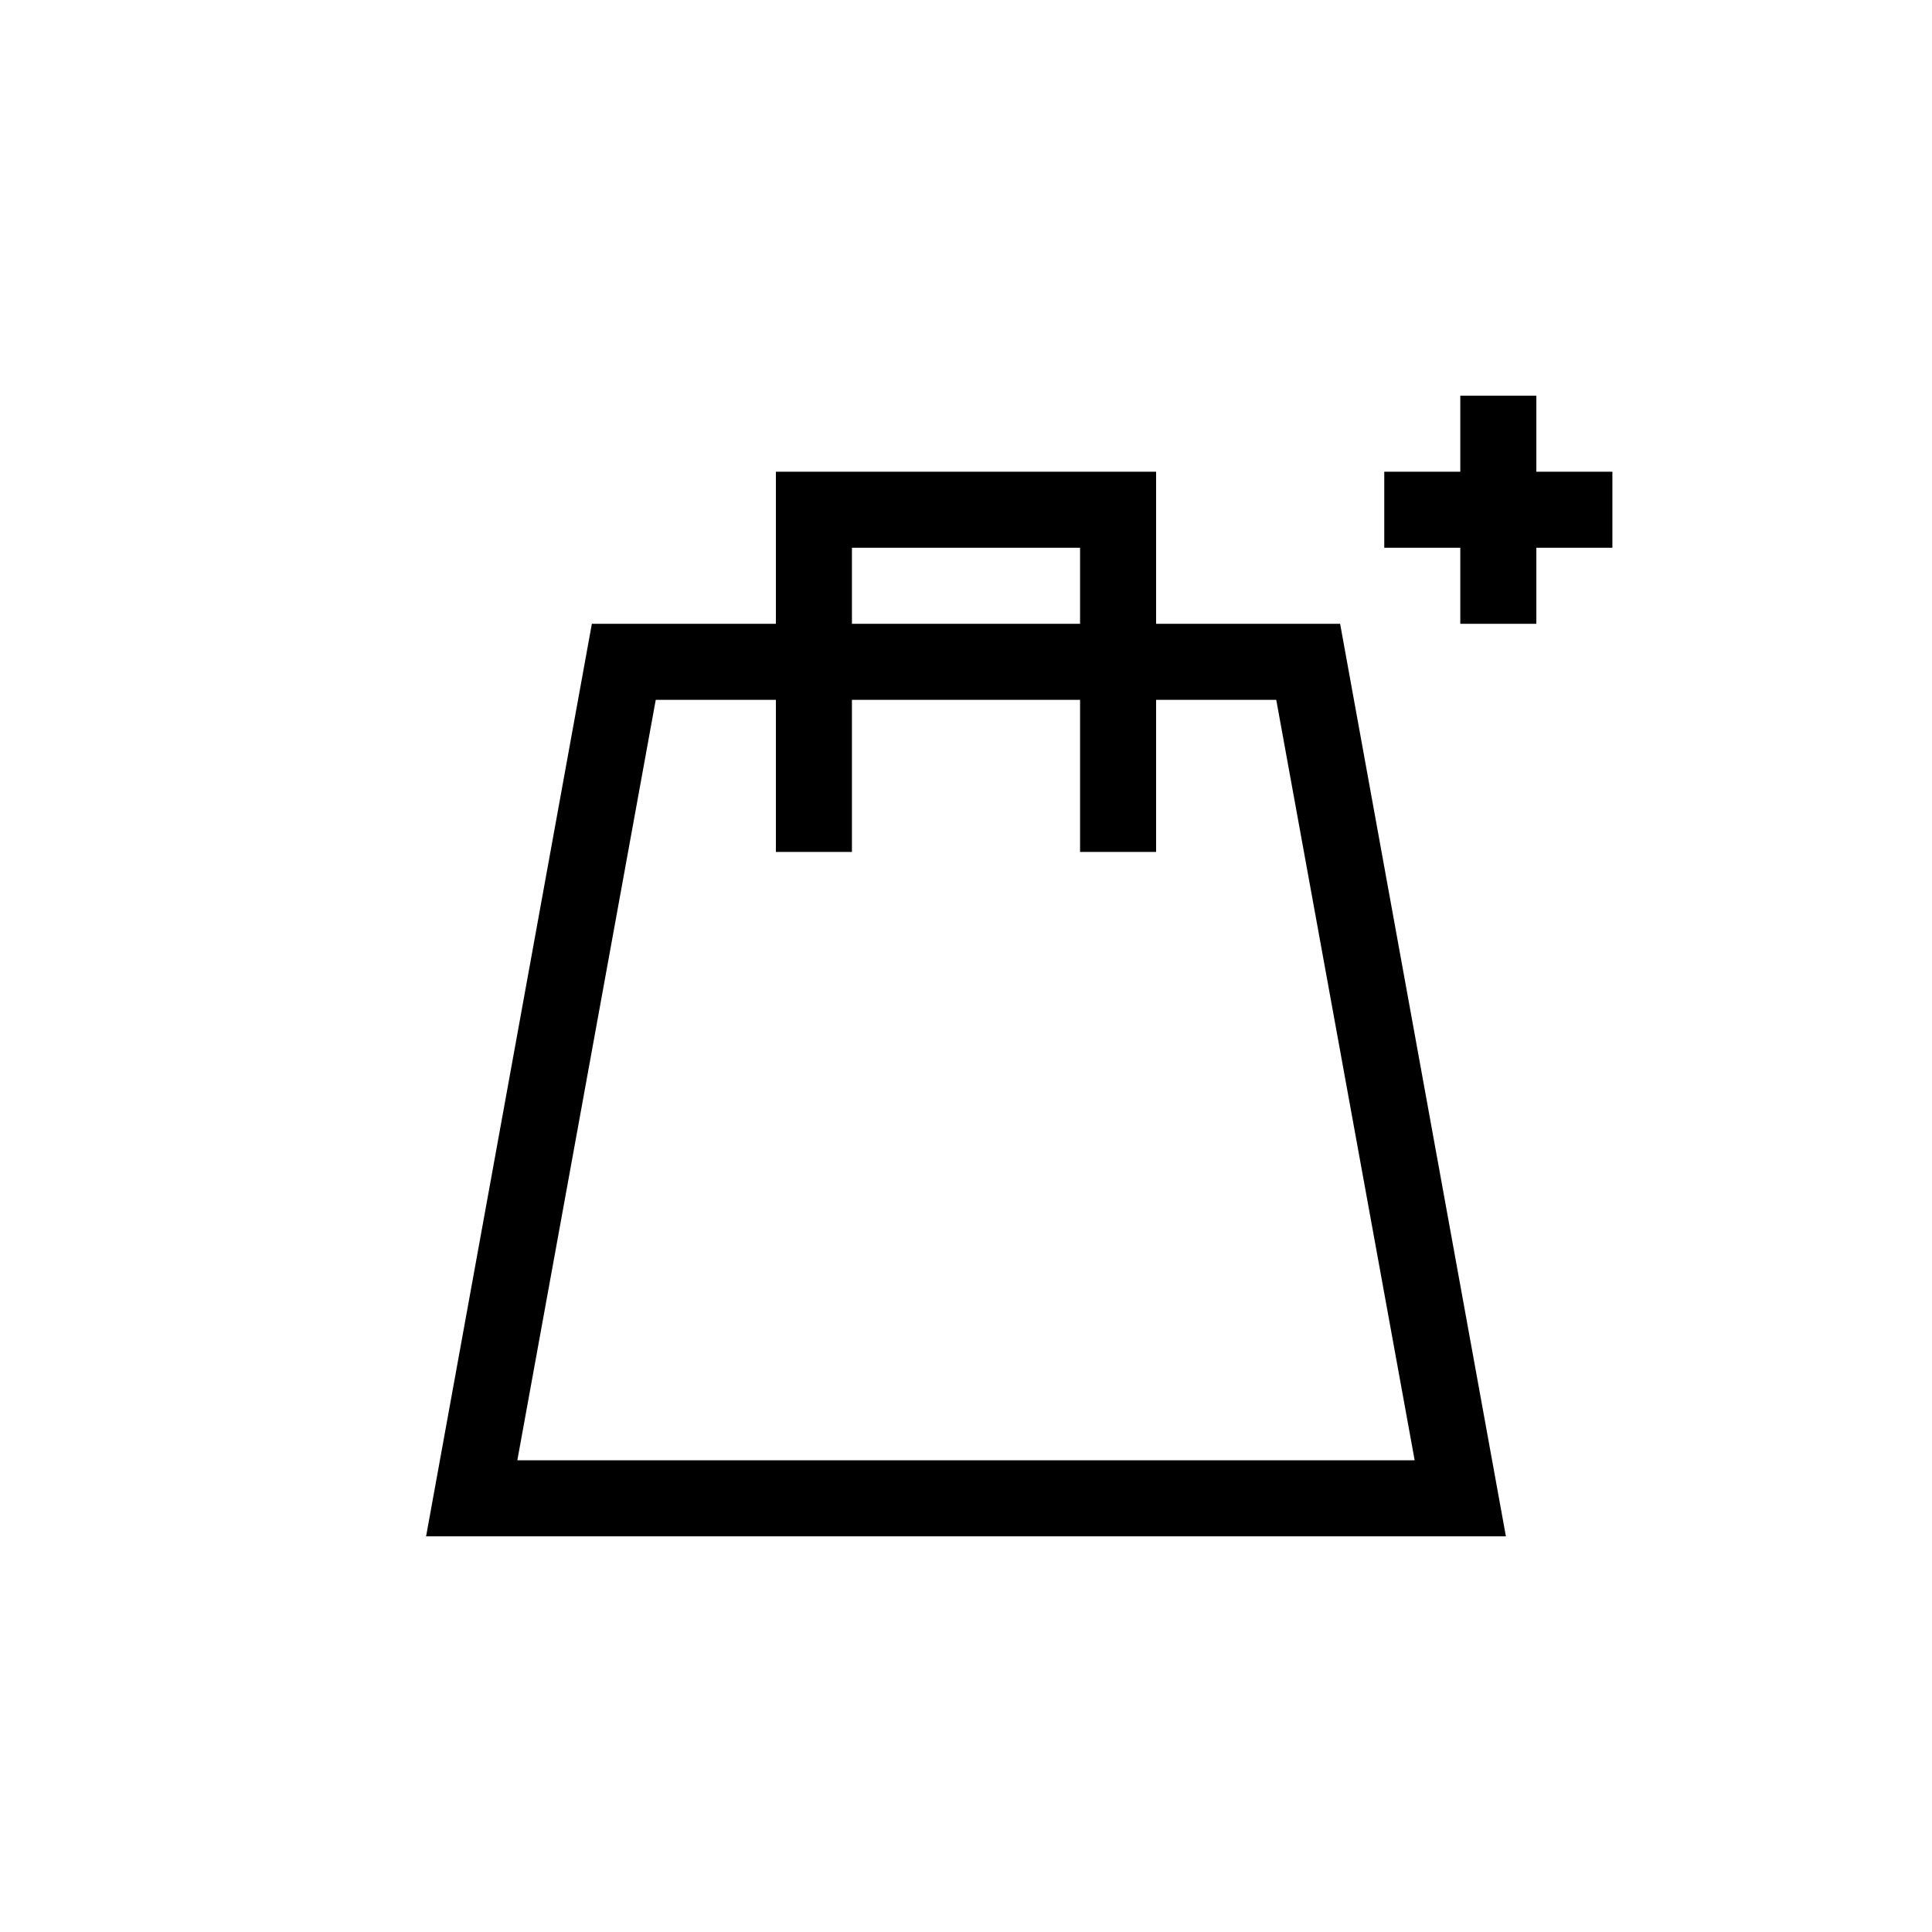
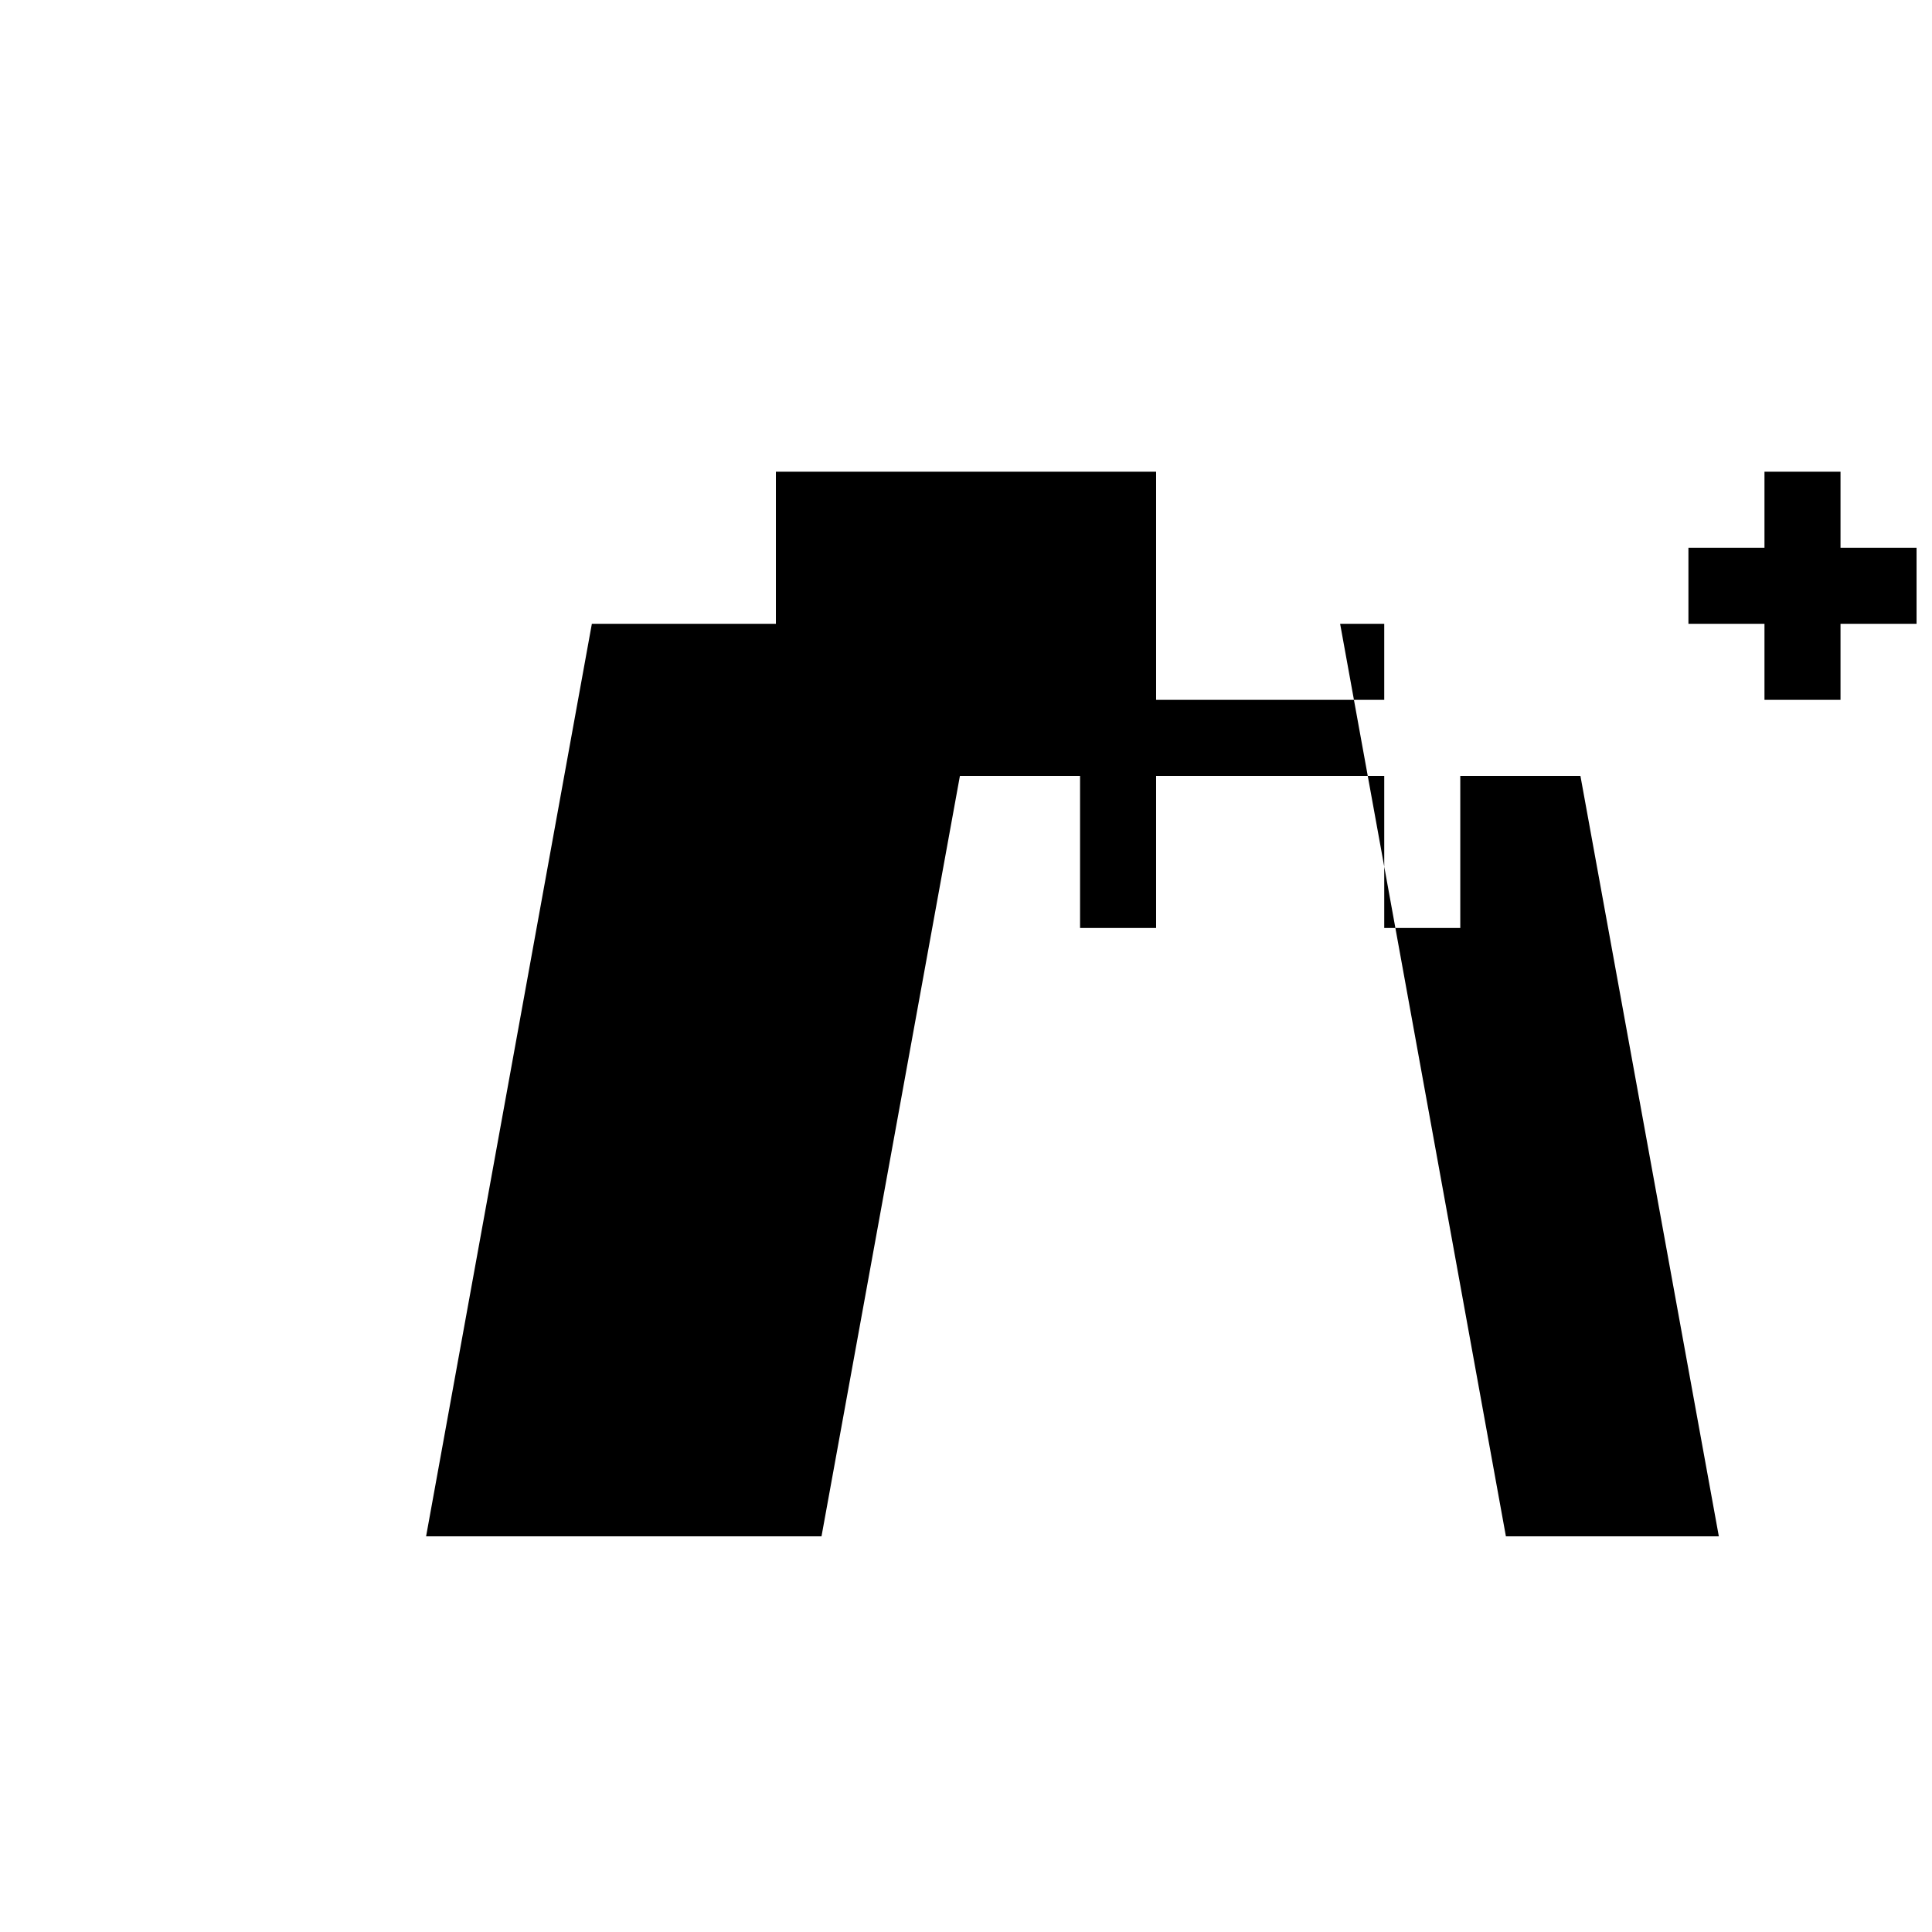
<svg xmlns="http://www.w3.org/2000/svg" fill="#000000" width="800px" height="800px" version="1.1" viewBox="144 144 512 512">
-   <path d="m450.38 309.31v-40.305h-100.76v40.305h-48.77l-43.93 241.83h286.16l-43.934-241.83zm-80.609-20.152h60.457v20.152h-60.457zm-88.672 241.83 36.68-201.52h31.84v40.305h20.152v-40.305h60.457v40.305h20.152v-40.305h31.84l36.68 201.52zm290.2-241.83h-20.152v20.152h-20.152v-20.152h-20.152v-20.152h20.152v-20.152h20.152v20.152h20.152z" />
+   <path d="m450.38 309.31v-40.305h-100.76v40.305h-48.77l-43.93 241.83h286.16l-43.934-241.83zh60.457v20.152h-60.457zm-88.672 241.83 36.68-201.52h31.84v40.305h20.152v-40.305h60.457v40.305h20.152v-40.305h31.84l36.68 201.52zm290.2-241.83h-20.152v20.152h-20.152v-20.152h-20.152v-20.152h20.152v-20.152h20.152v20.152h20.152z" />
</svg>